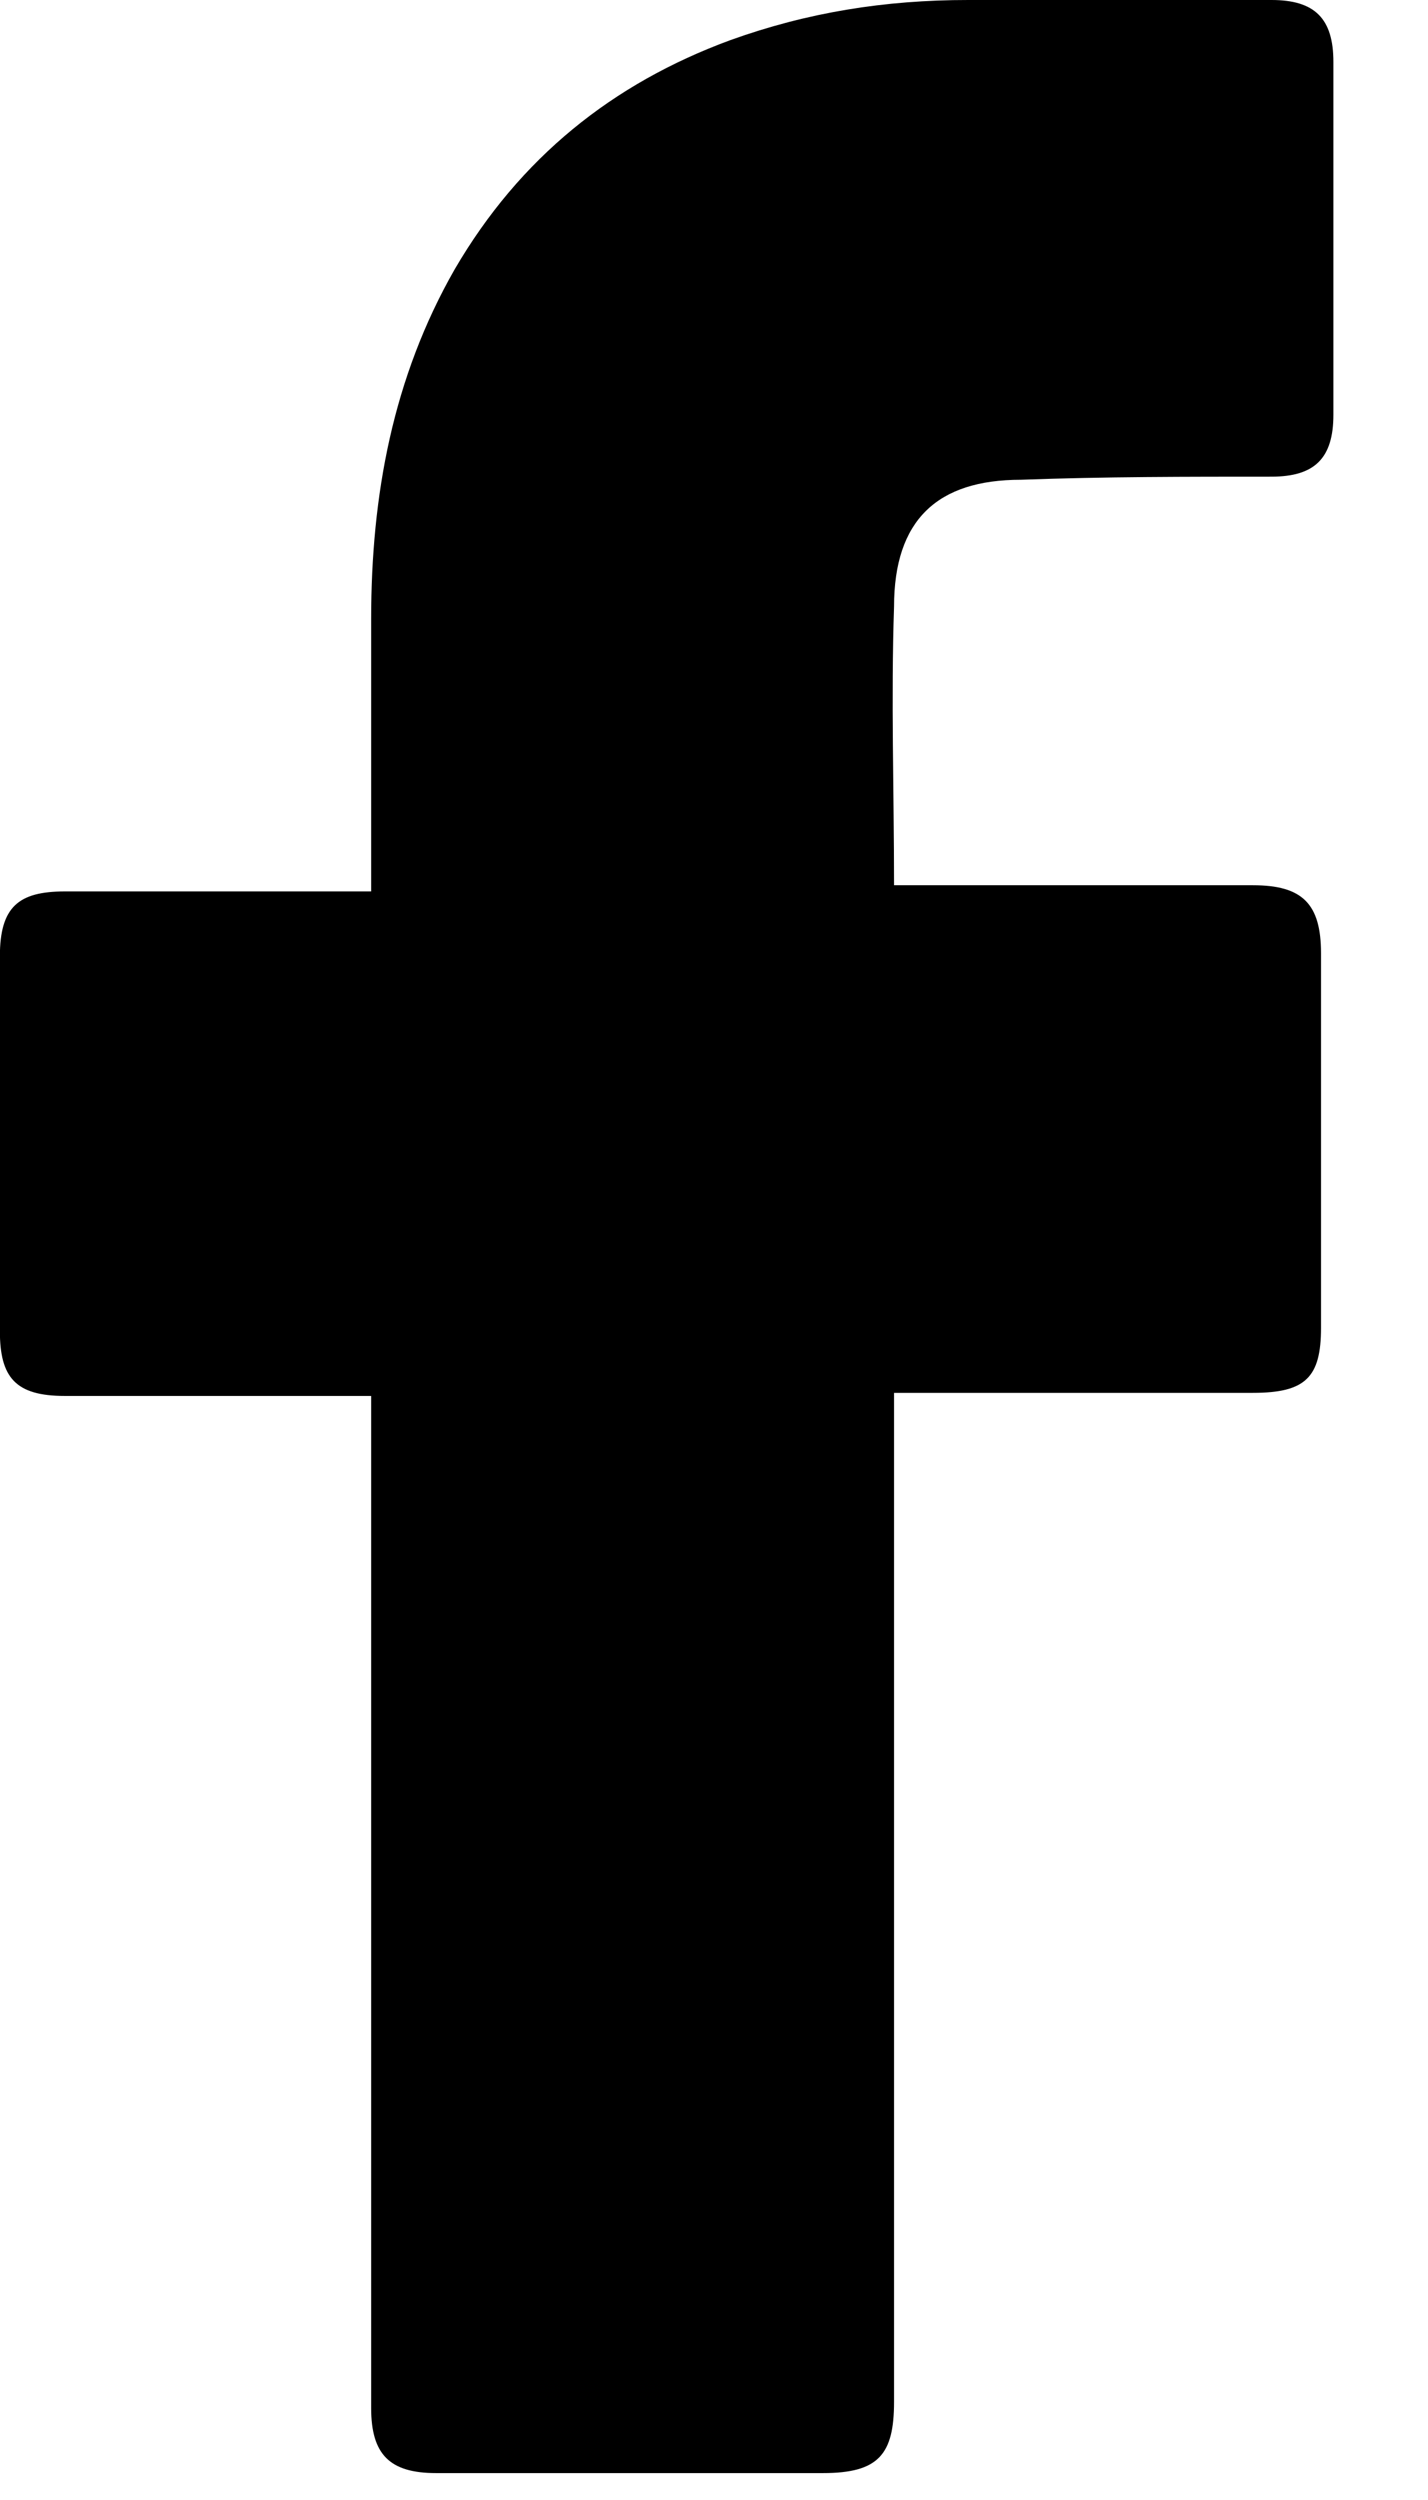
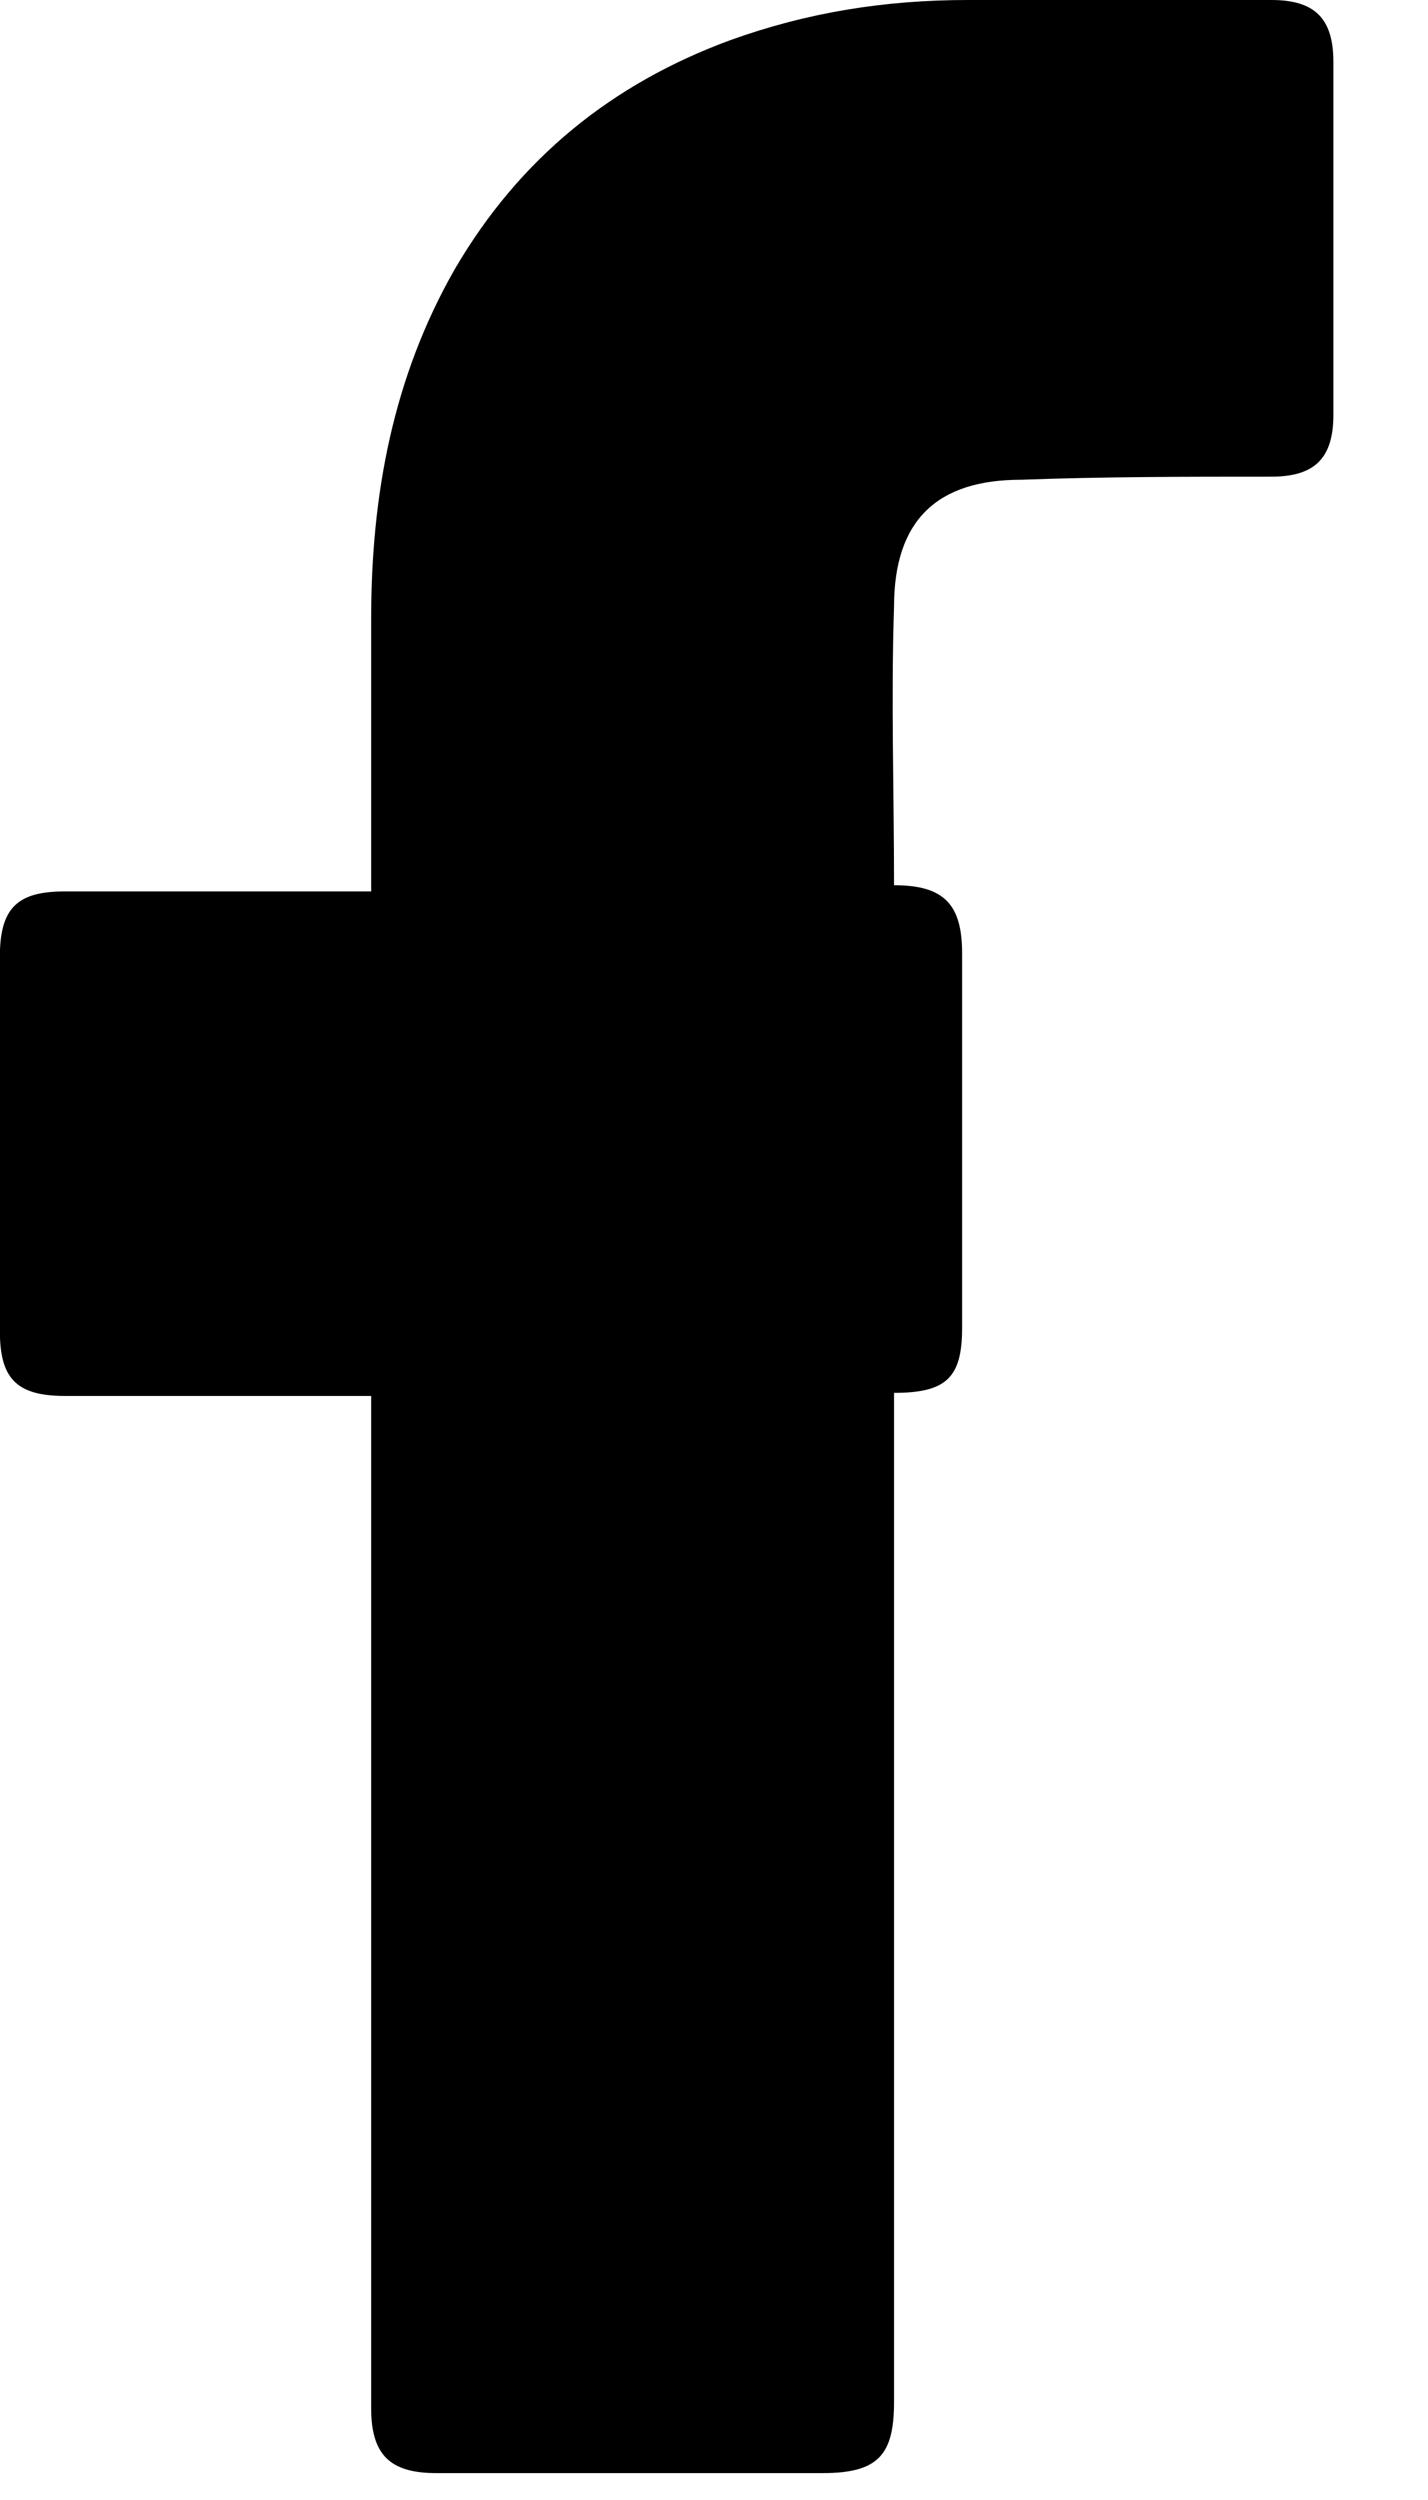
<svg xmlns="http://www.w3.org/2000/svg" width="12" height="21" fill="none">
-   <path d="M3.119 11.726H.545c-.416 0-.546-.156-.546-.546V8.034c0-.416.156-.546.546-.546h2.574V5.2c0-1.04.182-2.028.702-2.938.546-.936 1.326-1.56 2.314-1.924C6.785.104 7.435 0 8.137 0h2.548c.364 0 .52.156.52.52v2.964c0 .364-.156.52-.52.52-.702 0-1.404 0-2.106.026-.702 0-1.066.338-1.066 1.066-.026.78 0 1.534 0 2.34h3.016c.416 0 .572.156.572.572v3.146c0 .416-.13.546-.572.546H7.513v8.476c0 .442-.13.598-.598.598h-3.25c-.39 0-.546-.156-.546-.546v-8.502Z" fill="#000" />
+   <path d="M3.119 11.726H.545c-.416 0-.546-.156-.546-.546V8.034c0-.416.156-.546.546-.546h2.574V5.2c0-1.04.182-2.028.702-2.938.546-.936 1.326-1.56 2.314-1.924C6.785.104 7.435 0 8.137 0h2.548c.364 0 .52.156.52.52v2.964c0 .364-.156.52-.52.52-.702 0-1.404 0-2.106.026-.702 0-1.066.338-1.066 1.066-.026.78 0 1.534 0 2.34c.416 0 .572.156.572.572v3.146c0 .416-.13.546-.572.546H7.513v8.476c0 .442-.13.598-.598.598h-3.25c-.39 0-.546-.156-.546-.546v-8.502Z" fill="#000" />
</svg>